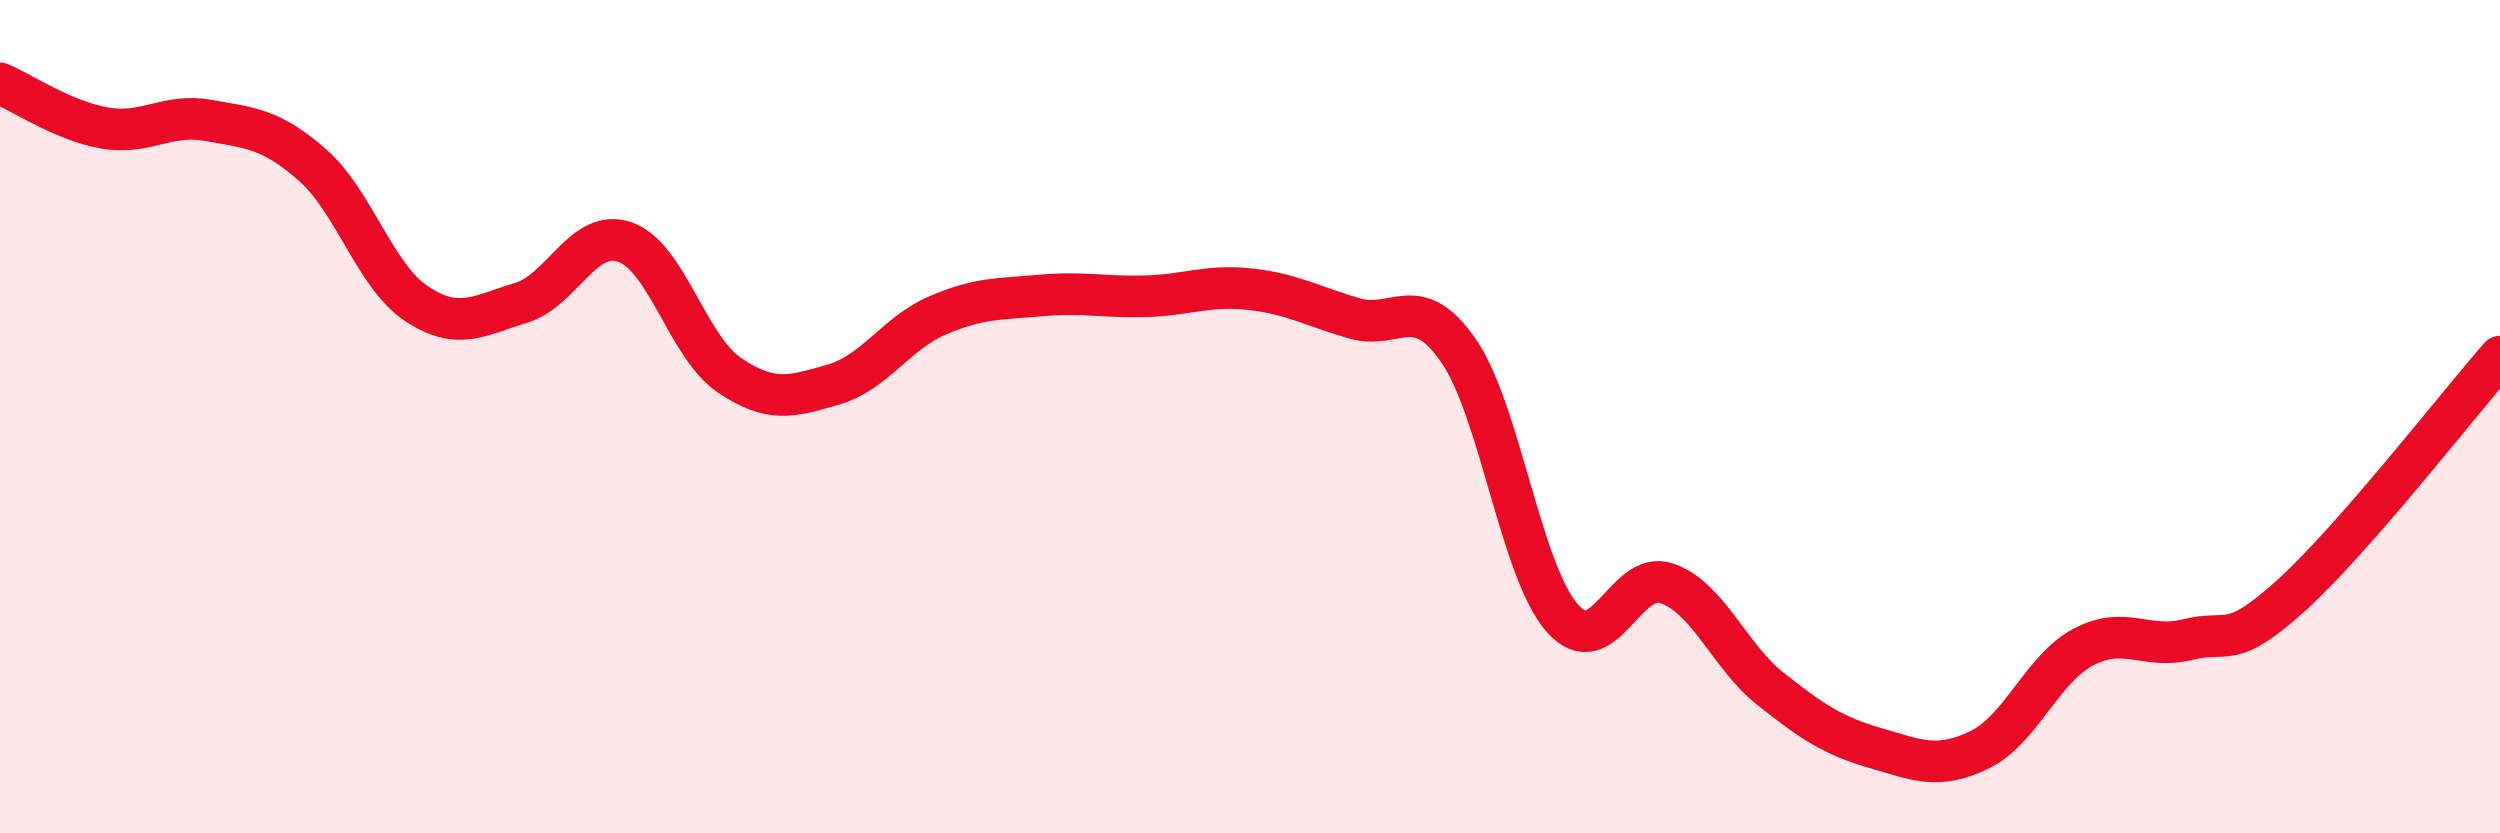
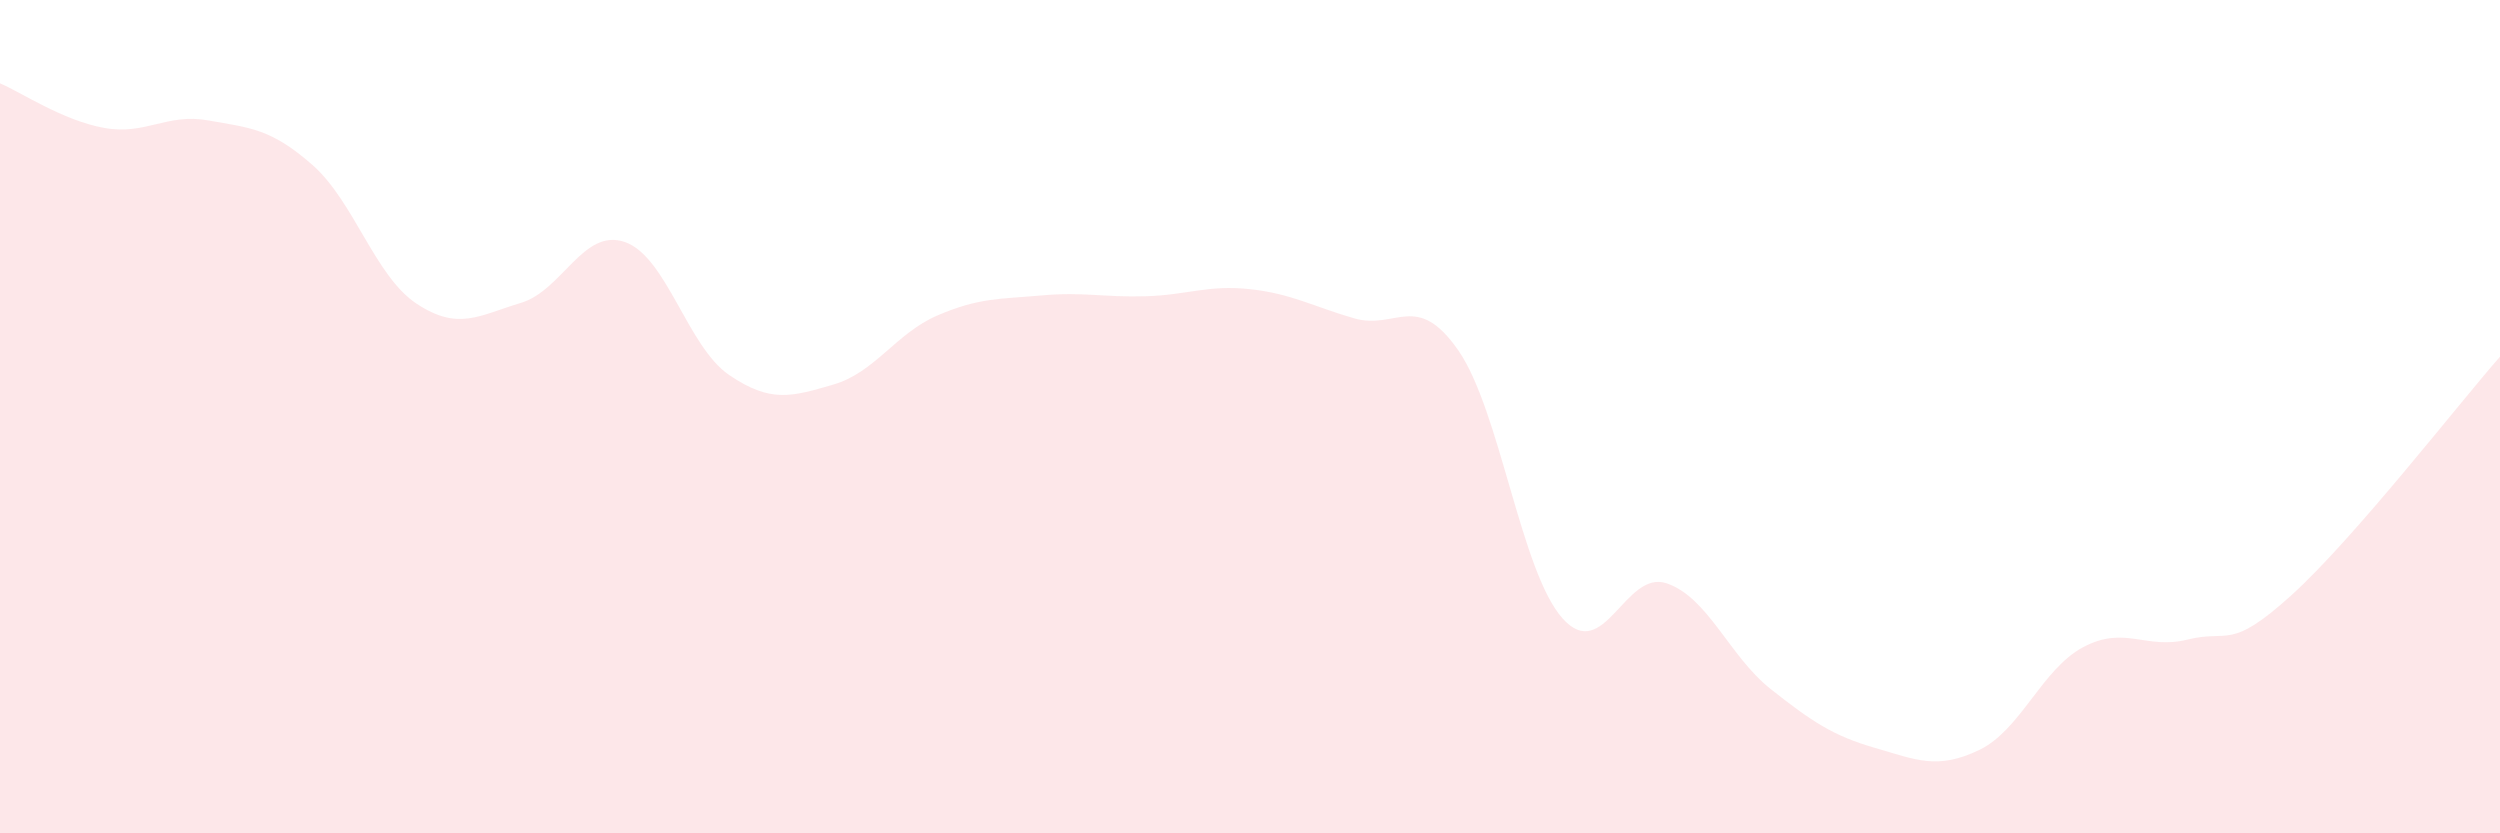
<svg xmlns="http://www.w3.org/2000/svg" width="60" height="20" viewBox="0 0 60 20">
  <path d="M 0,2 C 0.5,2.21 1.5,2.89 2.5,3.07 C 3.5,3.25 4,2.71 5,2.89 C 6,3.07 6.5,3.08 7.5,3.96 C 8.5,4.84 9,6.63 10,7.29 C 11,7.95 11.5,7.57 12.5,7.27 C 13.5,6.97 14,5.46 15,5.81 C 16,6.16 16.5,8.32 17.5,9 C 18.5,9.68 19,9.52 20,9.23 C 21,8.94 21.5,8 22.5,7.57 C 23.5,7.14 24,7.18 25,7.09 C 26,7 26.5,7.14 27.5,7.11 C 28.5,7.08 29,6.83 30,6.94 C 31,7.05 31.5,7.35 32.5,7.64 C 33.5,7.93 34,6.97 35,8.41 C 36,9.85 36.5,13.72 37.5,14.84 C 38.5,15.96 39,13.66 40,14 C 41,14.34 41.5,15.75 42.5,16.54 C 43.5,17.33 44,17.66 45,17.95 C 46,18.24 46.5,18.48 47.5,18 C 48.5,17.52 49,16.06 50,15.53 C 51,15 51.5,15.6 52.5,15.35 C 53.5,15.1 53.5,15.64 55,14.28 C 56.5,12.92 59,9.7 60,8.56L60 20L0 20Z" fill="#EB0A25" opacity="0.1" stroke-linecap="round" stroke-linejoin="round" />
-   <path d="M 0,2 C 0.5,2.21 1.5,2.89 2.5,3.07 C 3.5,3.25 4,2.71 5,2.89 C 6,3.07 6.5,3.08 7.5,3.96 C 8.5,4.84 9,6.63 10,7.29 C 11,7.95 11.5,7.57 12.5,7.27 C 13.5,6.97 14,5.46 15,5.81 C 16,6.16 16.5,8.32 17.5,9 C 18.5,9.68 19,9.52 20,9.23 C 21,8.94 21.5,8 22.5,7.57 C 23.5,7.14 24,7.18 25,7.09 C 26,7 26.5,7.14 27.5,7.11 C 28.5,7.08 29,6.83 30,6.94 C 31,7.05 31.5,7.35 32.5,7.64 C 33.5,7.93 34,6.97 35,8.41 C 36,9.85 36.5,13.72 37.5,14.84 C 38.5,15.96 39,13.66 40,14 C 41,14.34 41.5,15.75 42.5,16.54 C 43.5,17.33 44,17.66 45,17.95 C 46,18.24 46.5,18.48 47.5,18 C 48.5,17.52 49,16.06 50,15.53 C 51,15 51.5,15.6 52.5,15.35 C 53.5,15.1 53.5,15.64 55,14.28 C 56.5,12.92 59,9.7 60,8.56" stroke="#EB0A25" stroke-width="1" fill="none" stroke-linecap="round" stroke-linejoin="round" />
</svg>